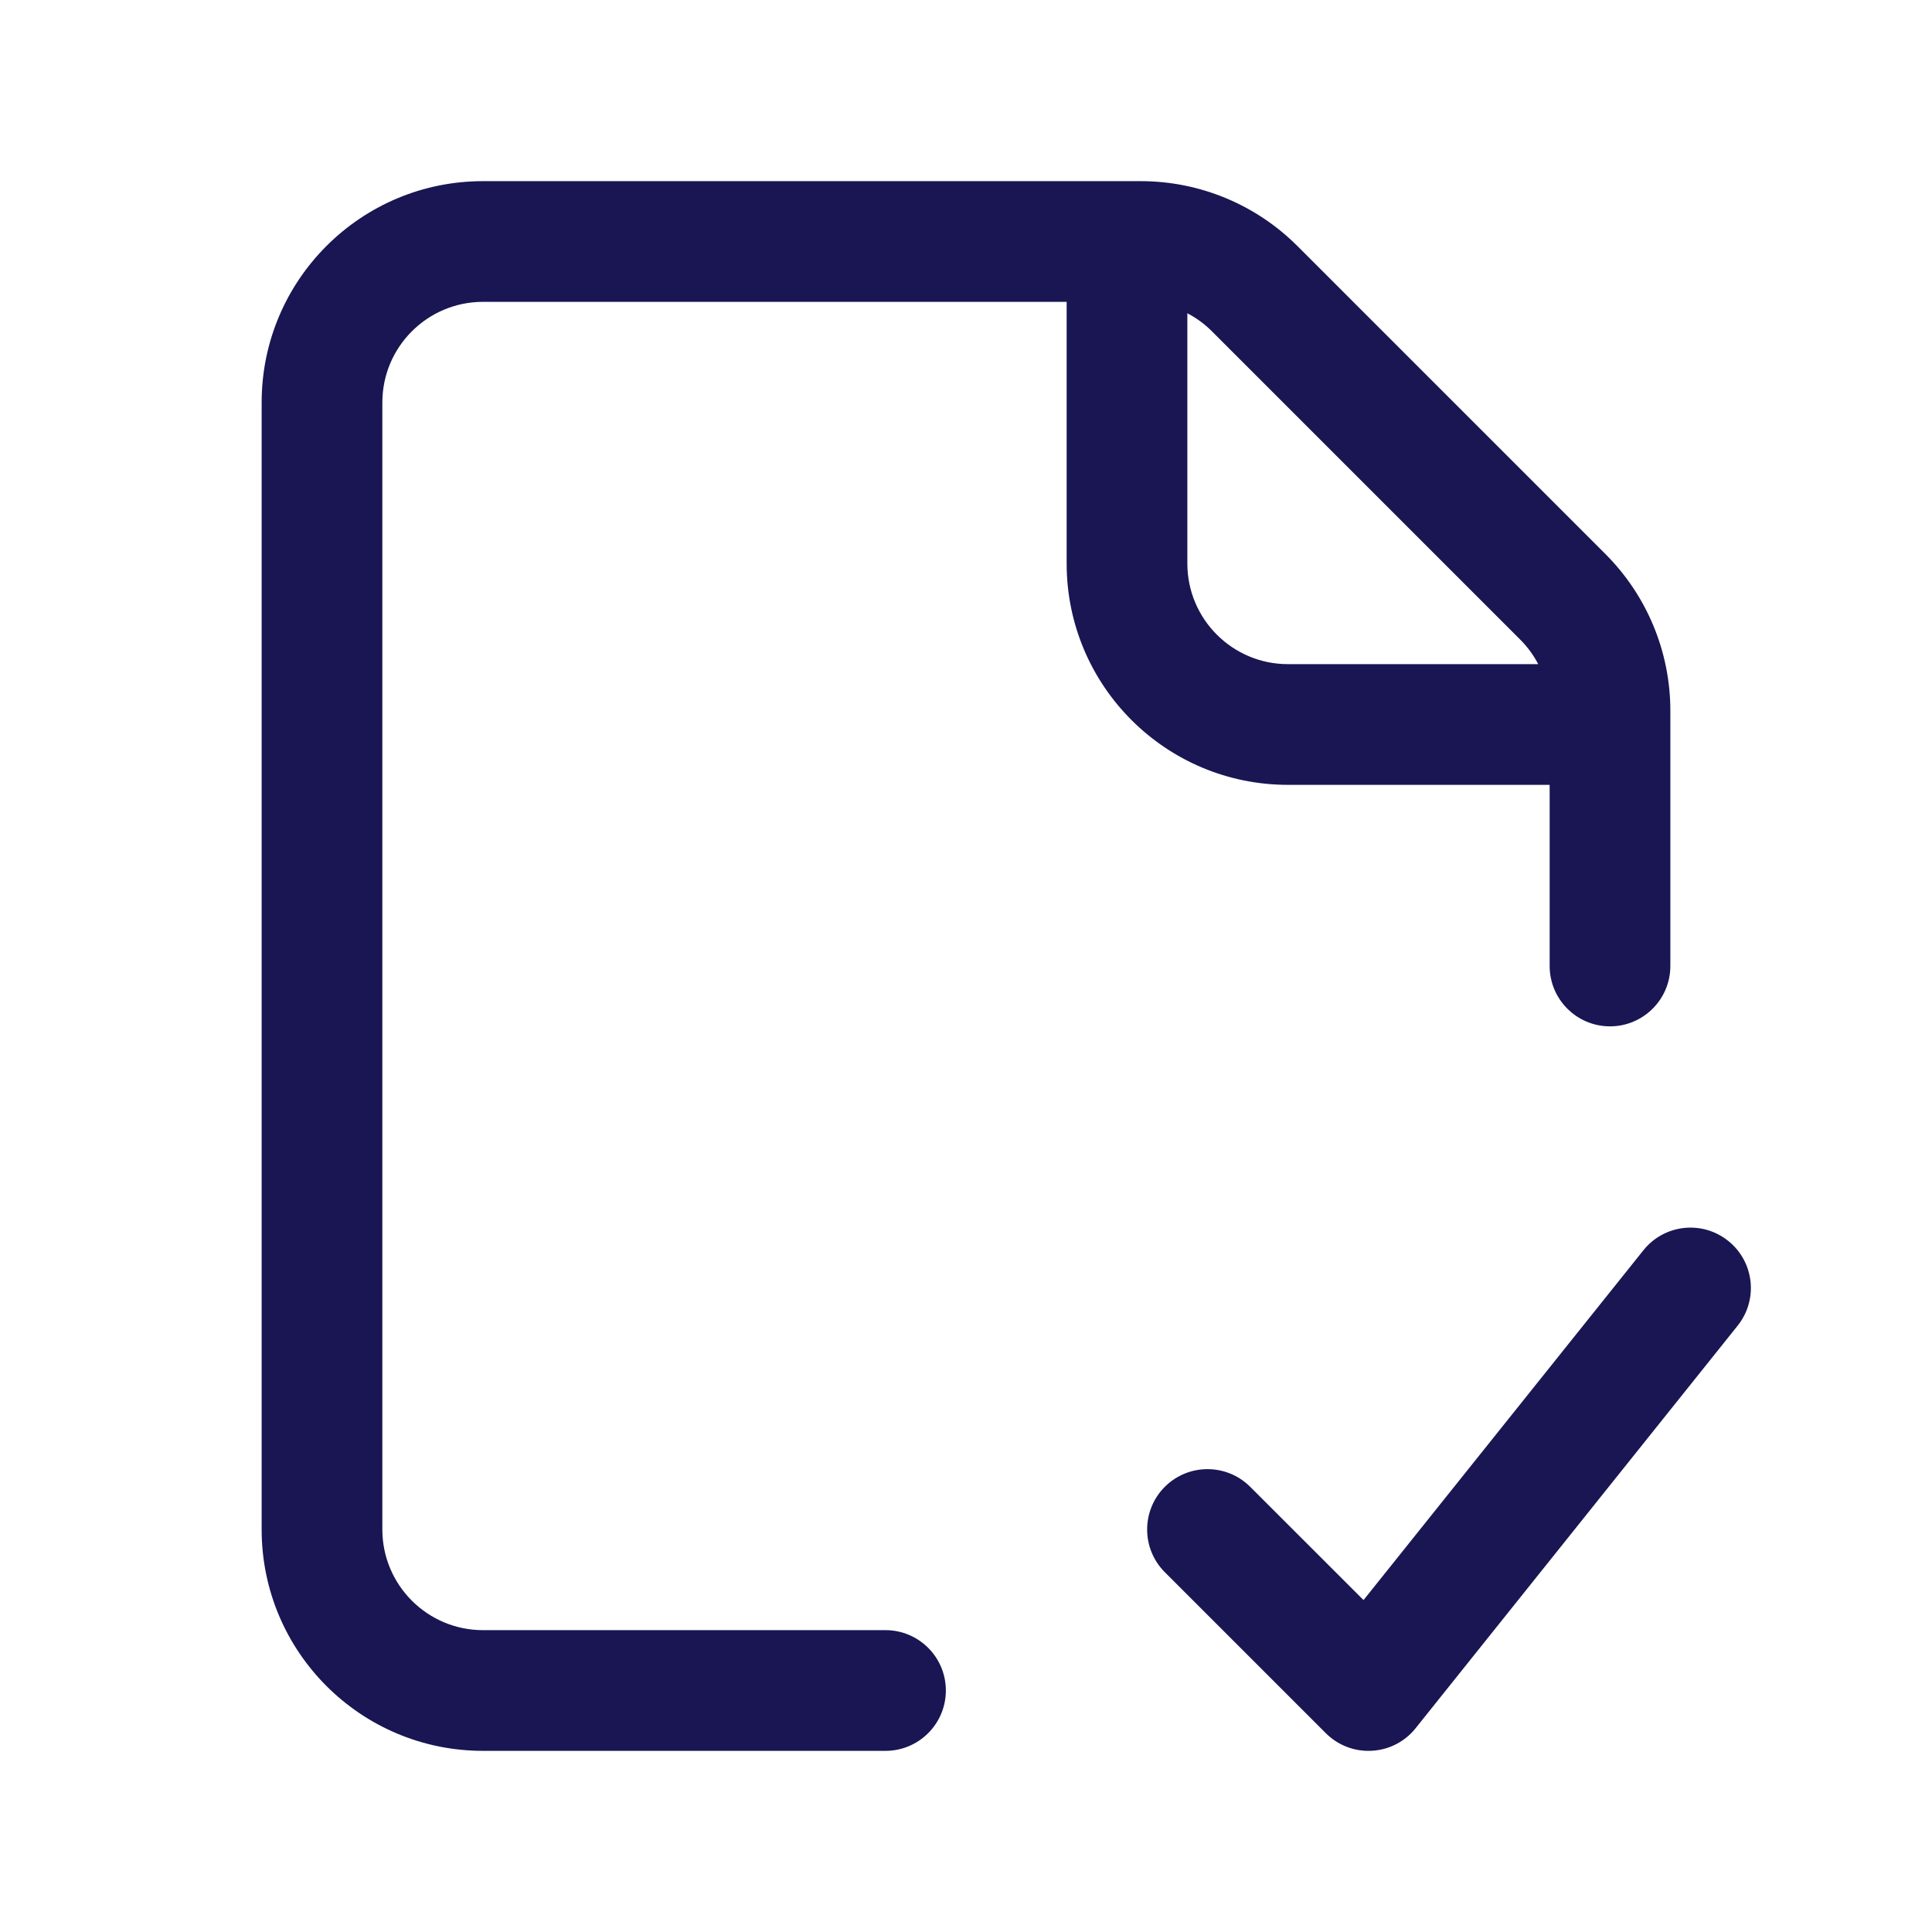
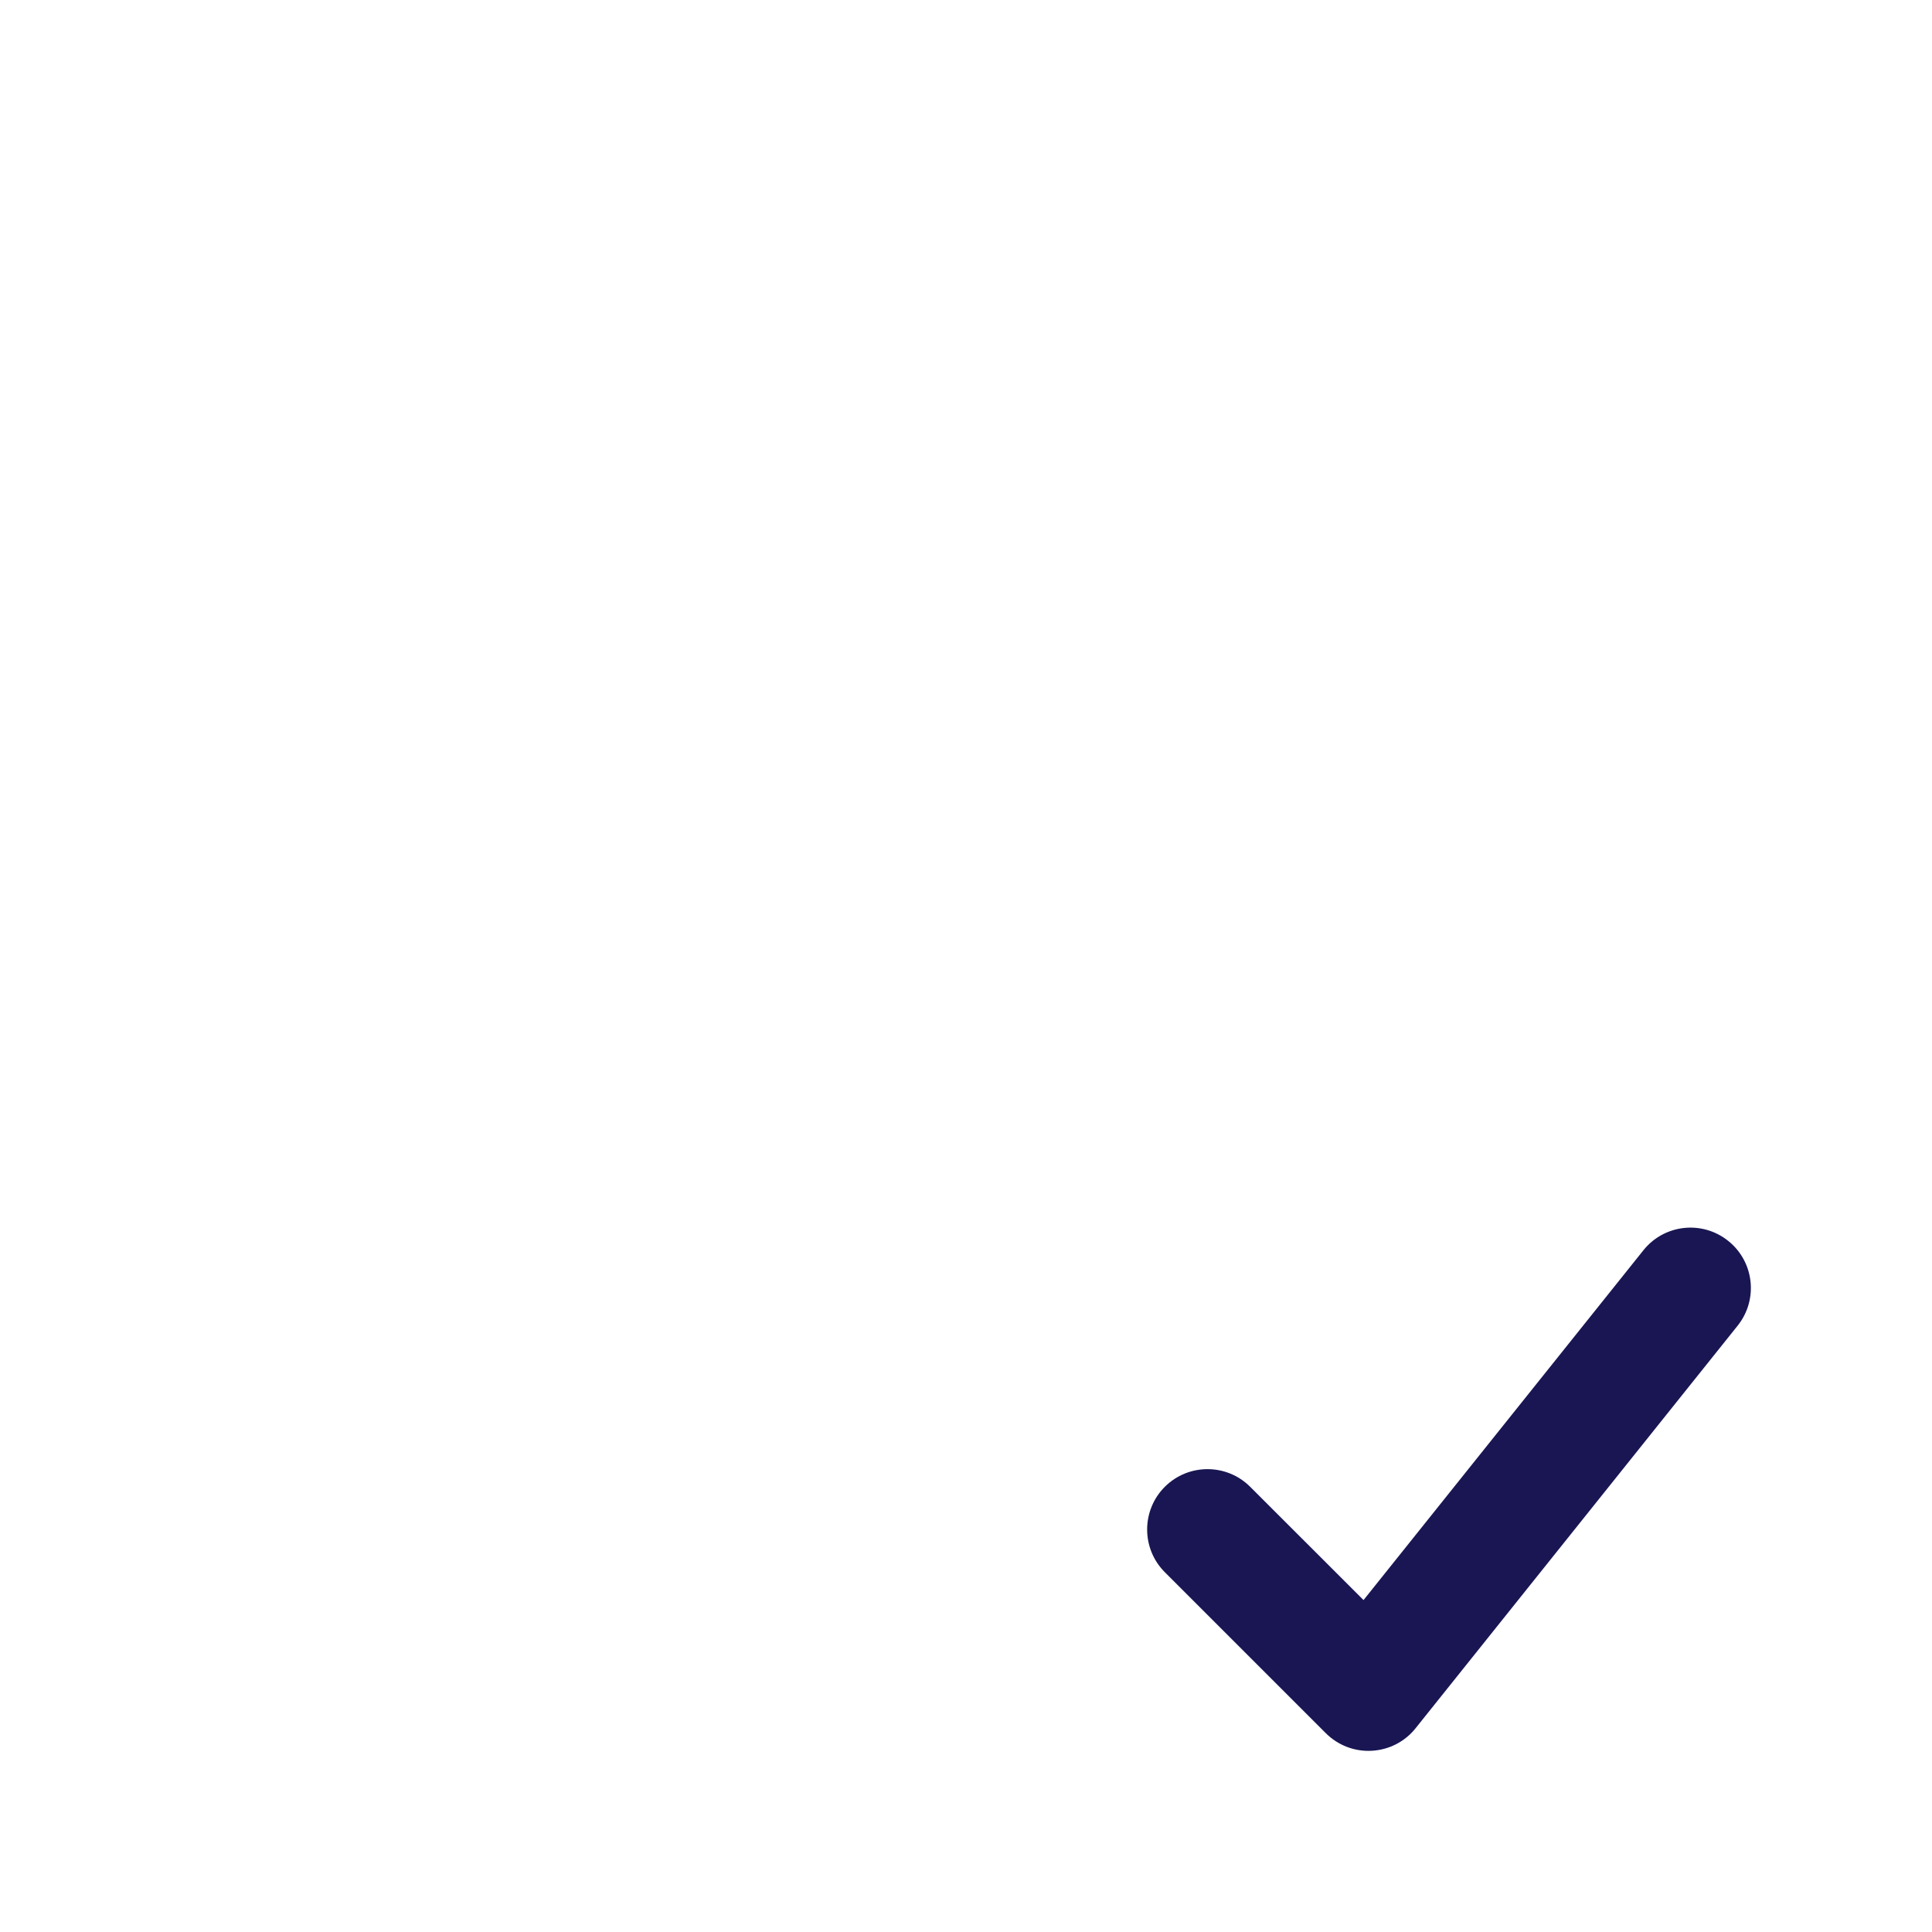
<svg xmlns="http://www.w3.org/2000/svg" width="21" height="21" viewBox="0 0 21 21" fill="none">
  <g id="file-check">
    <path id="Vector 375 (Stroke)" fill-rule="evenodd" clip-rule="evenodd" d="M18.785 13.488C19.068 13.714 19.114 14.127 18.887 14.41L15.387 18.785C15.271 18.931 15.098 19.02 14.911 19.03C14.725 19.041 14.543 18.971 14.411 18.839L12.661 17.089C12.405 16.833 12.405 16.417 12.661 16.161C12.917 15.905 13.333 15.905 13.589 16.161L14.821 17.392L17.863 13.59C18.089 13.307 18.502 13.261 18.785 13.488Z" fill="#191653" />
-     <path id="Rectangle 17 (Stroke)" fill-rule="evenodd" clip-rule="evenodd" d="M5.25 17.719C4.646 17.719 4.156 17.229 4.156 16.625L4.156 4.375C4.156 3.771 4.646 3.281 5.25 3.281L11.594 3.281V6.125C11.594 7.454 12.671 8.531 14 8.531H16.844V10.5C16.844 10.862 17.138 11.156 17.5 11.156C17.862 11.156 18.156 10.862 18.156 10.5V7.725C18.156 7.087 17.903 6.475 17.451 6.023L14.102 2.674C13.65 2.222 13.038 1.969 12.4 1.969H5.25C3.921 1.969 2.844 3.046 2.844 4.375L2.844 16.625C2.844 17.954 3.921 19.031 5.25 19.031H9.625C9.987 19.031 10.281 18.737 10.281 18.375C10.281 18.013 9.987 17.719 9.625 17.719H5.25ZM16.72 7.219H14C13.396 7.219 12.906 6.729 12.906 6.125V3.405C13.004 3.456 13.094 3.522 13.174 3.602L16.523 6.951C16.603 7.031 16.669 7.121 16.72 7.219Z" fill="#191653" />
  </g>
</svg>